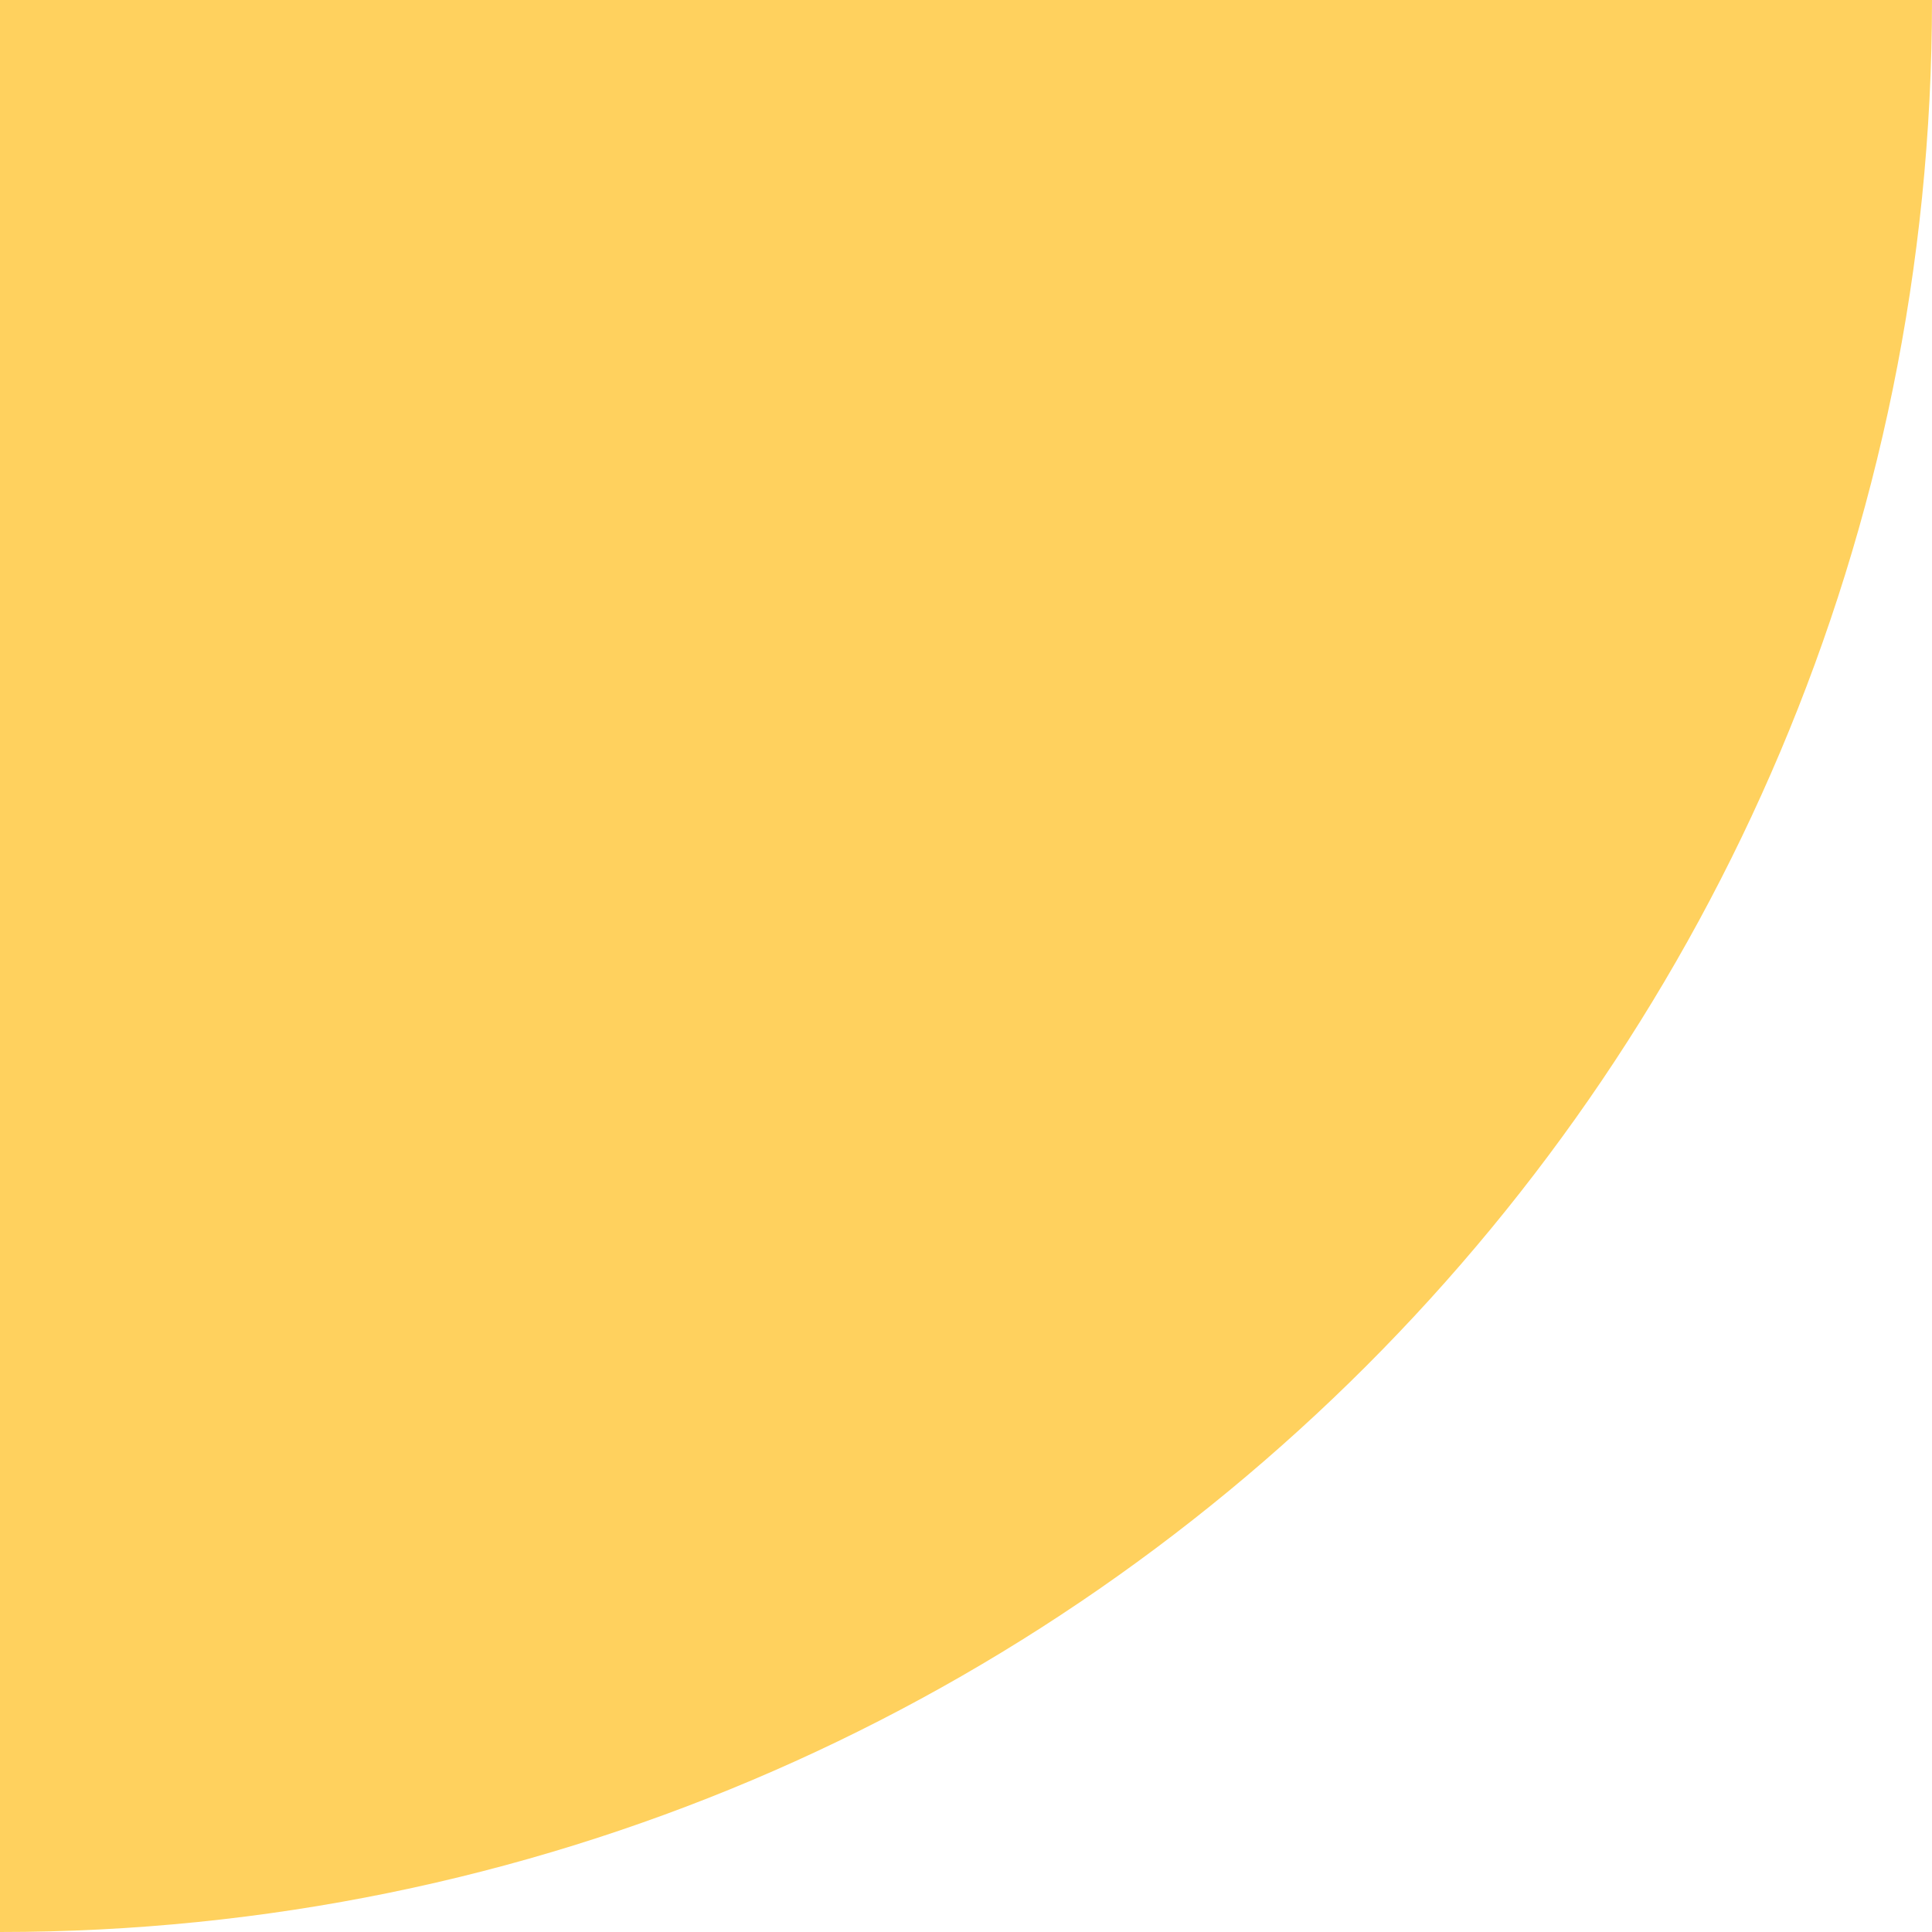
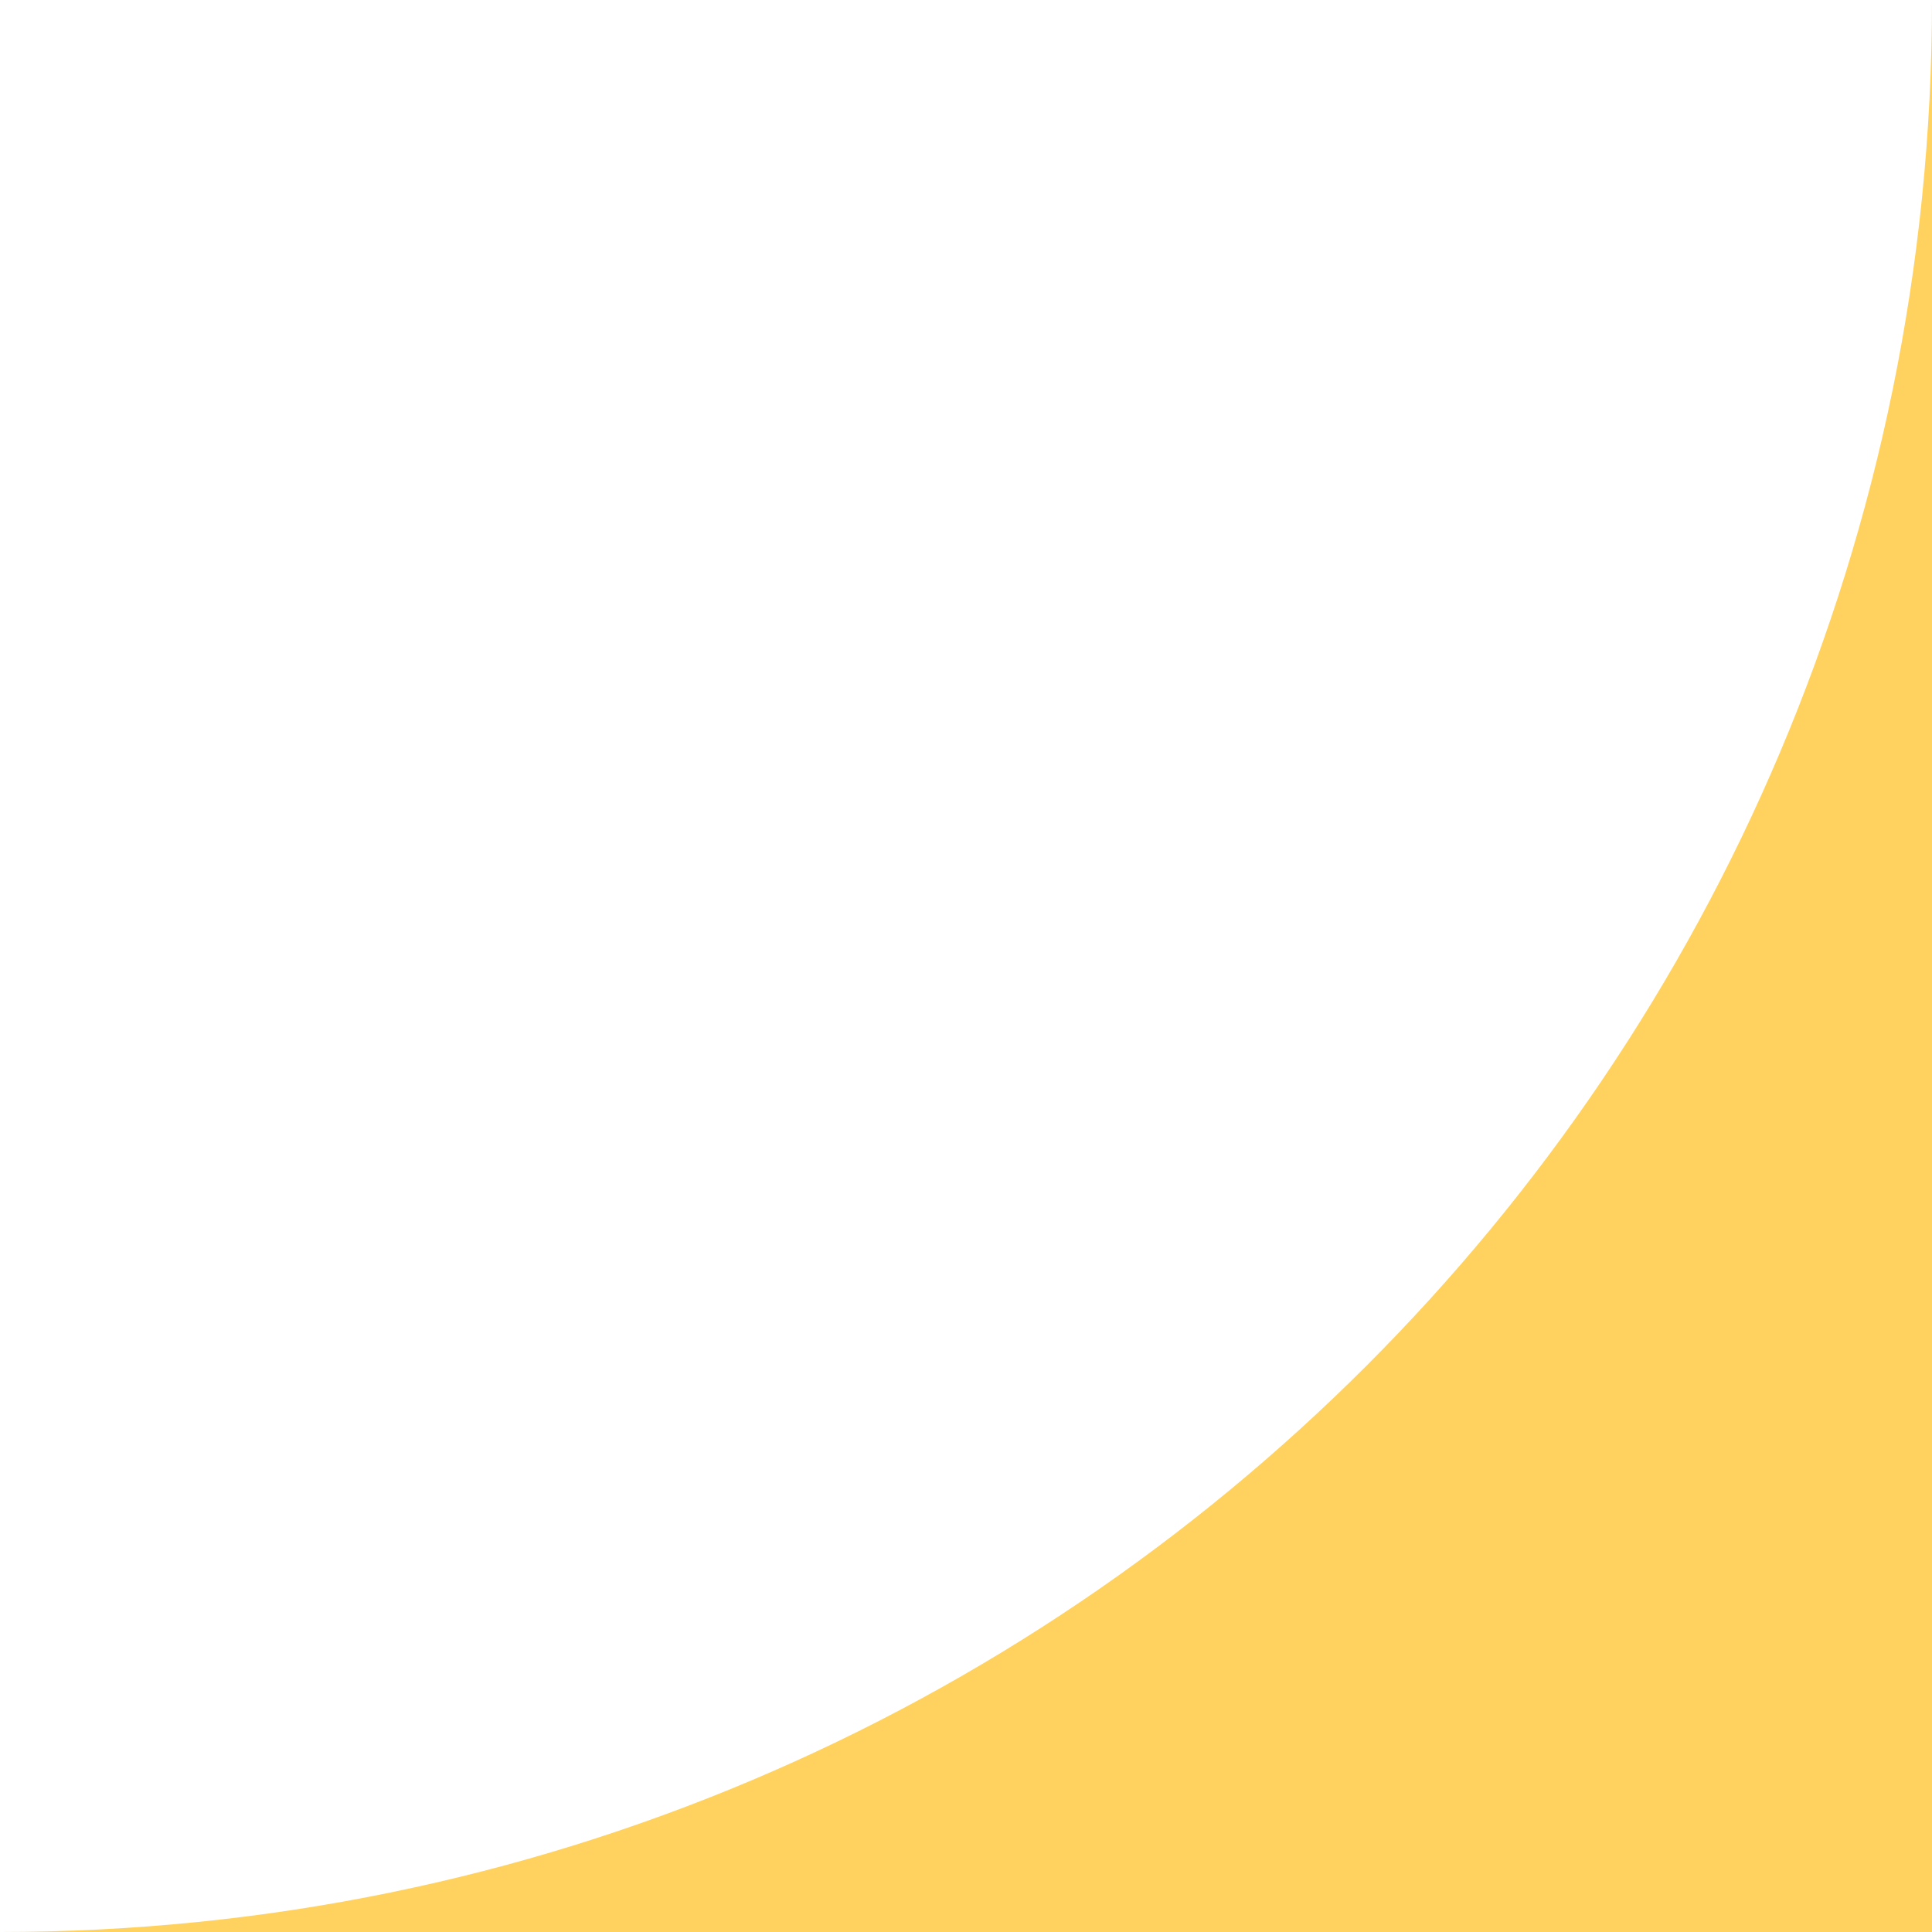
<svg xmlns="http://www.w3.org/2000/svg" id="Layer_1" version="1.1" viewBox="0 0 400 400">
  <defs>
    <style>
      .st0 {
        fill: #ffd15e;
      }
    </style>
  </defs>
-   <path class="st0" d="M0,400c220.91,0,400-179.09,400-400H0v400Z" />
+   <path class="st0" d="M0,400c220.91,0,400-179.09,400-400v400Z" />
</svg>